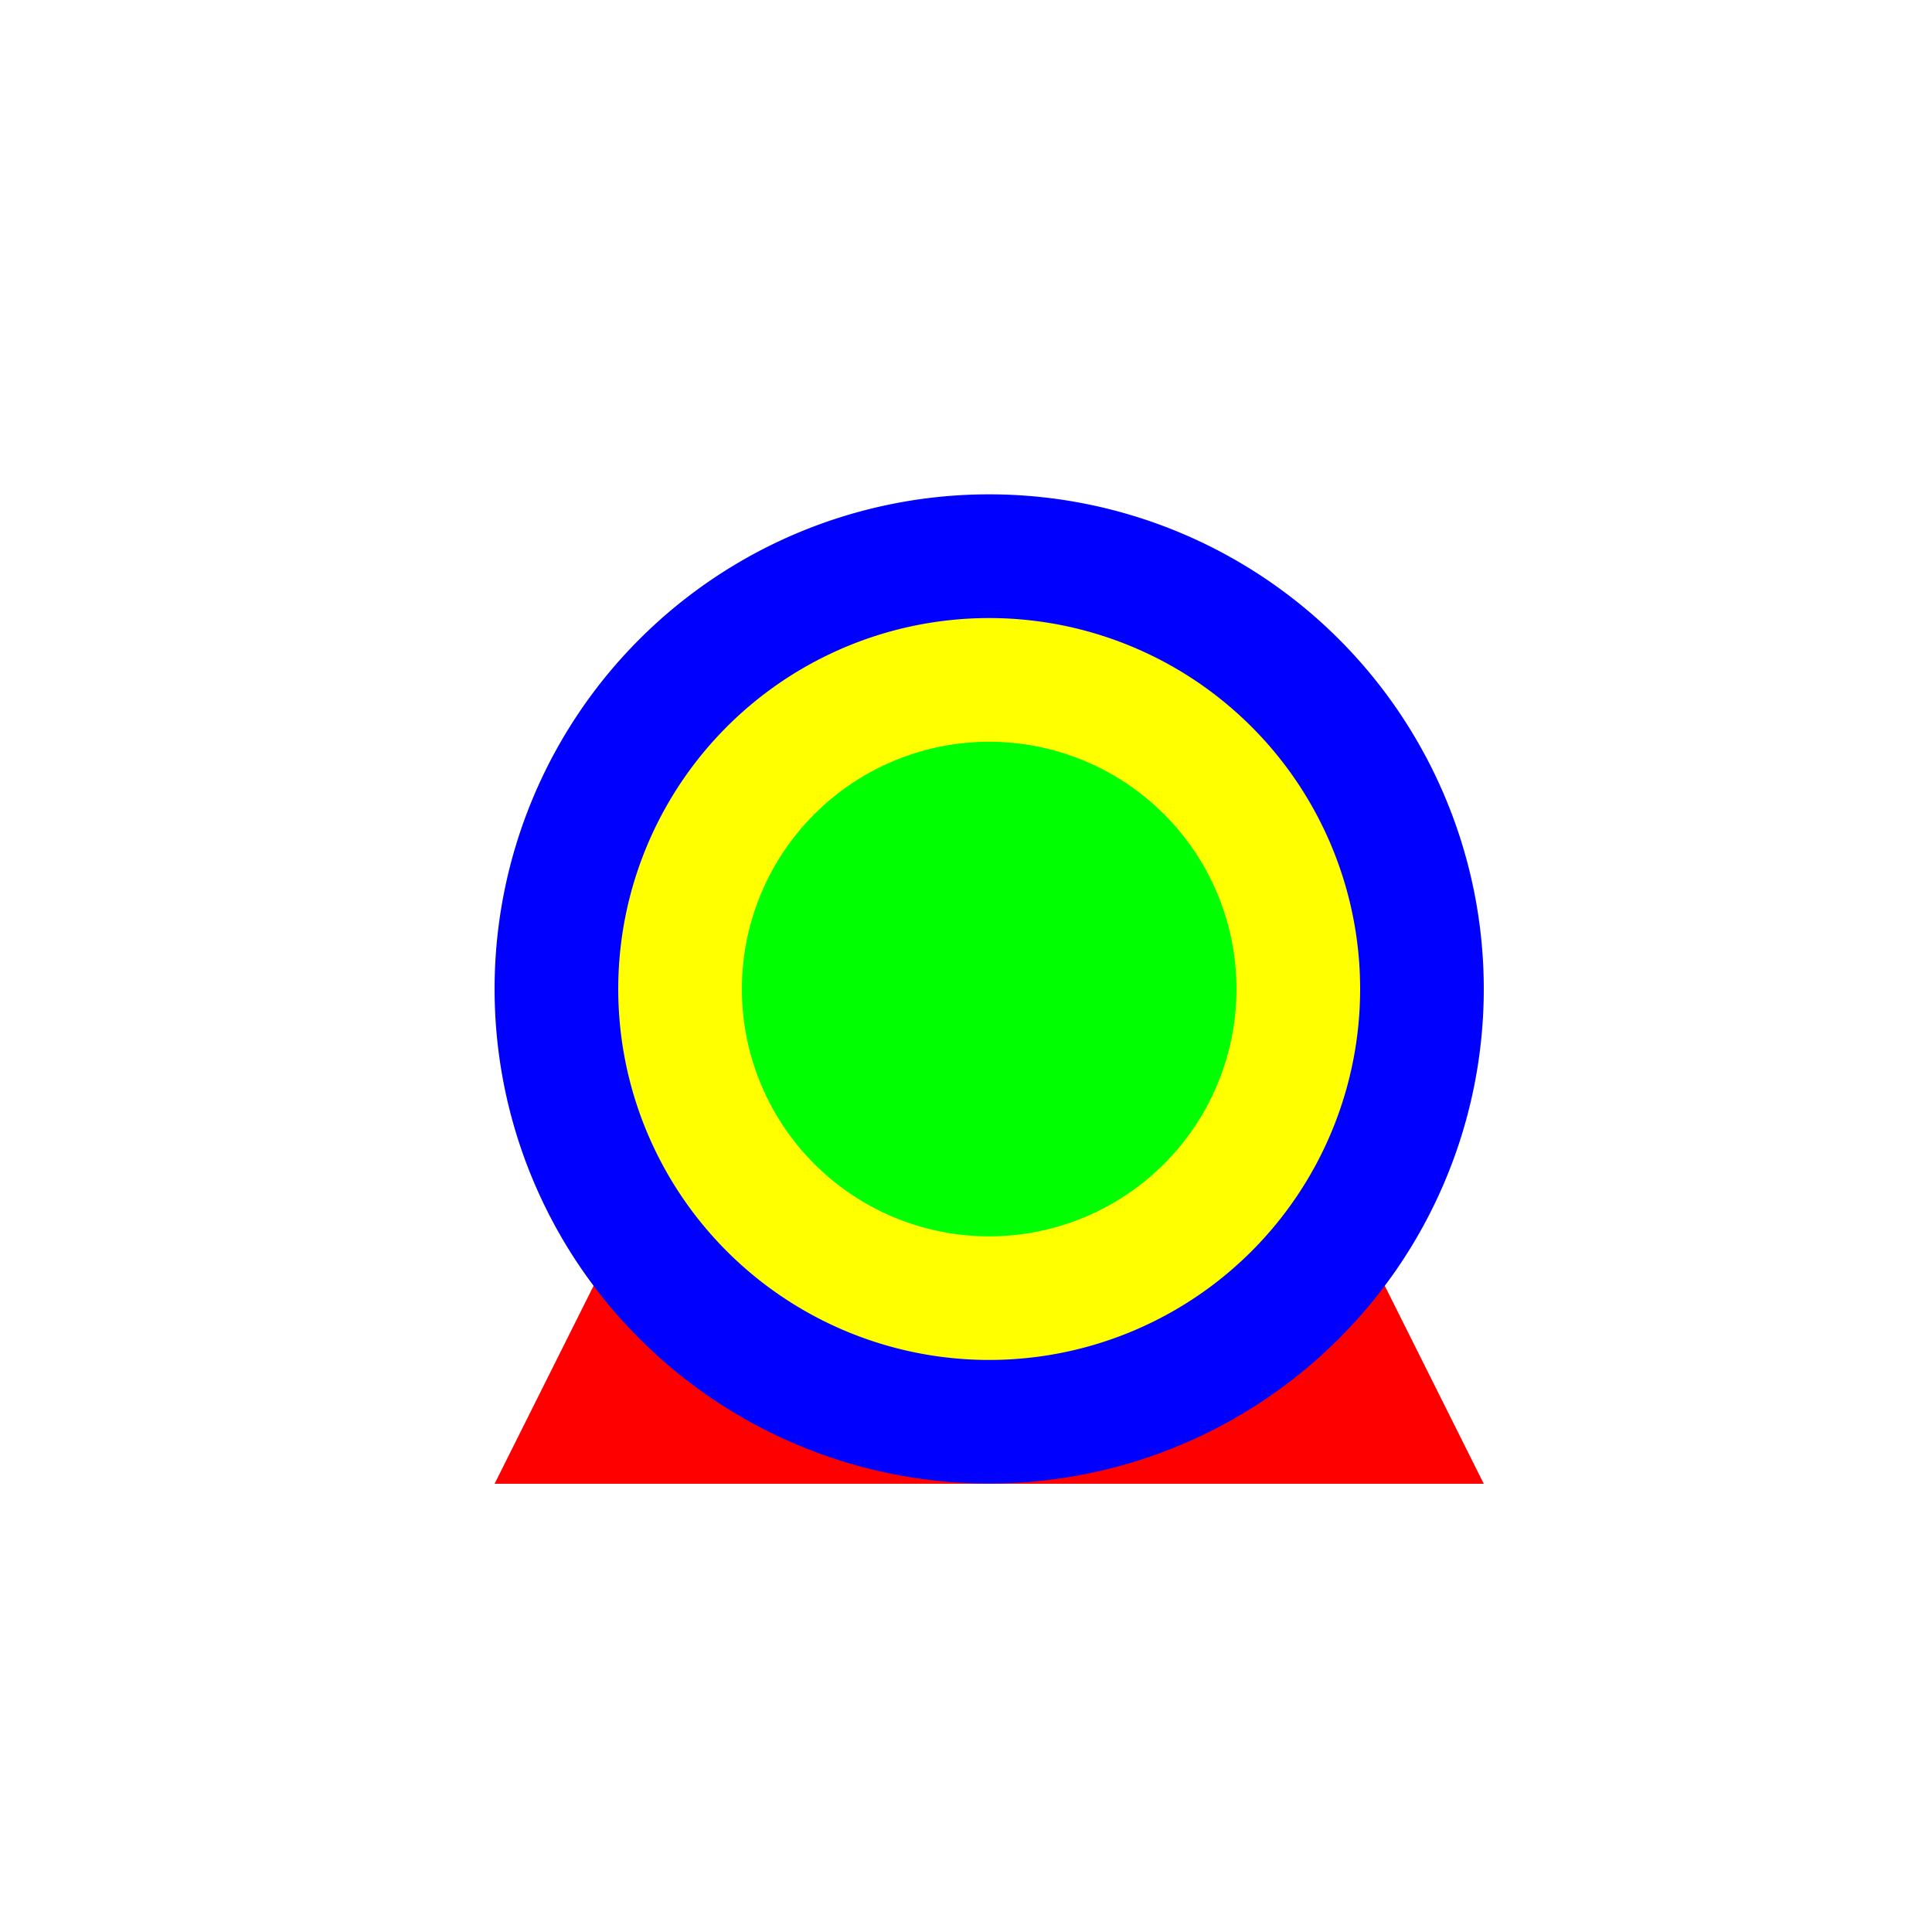
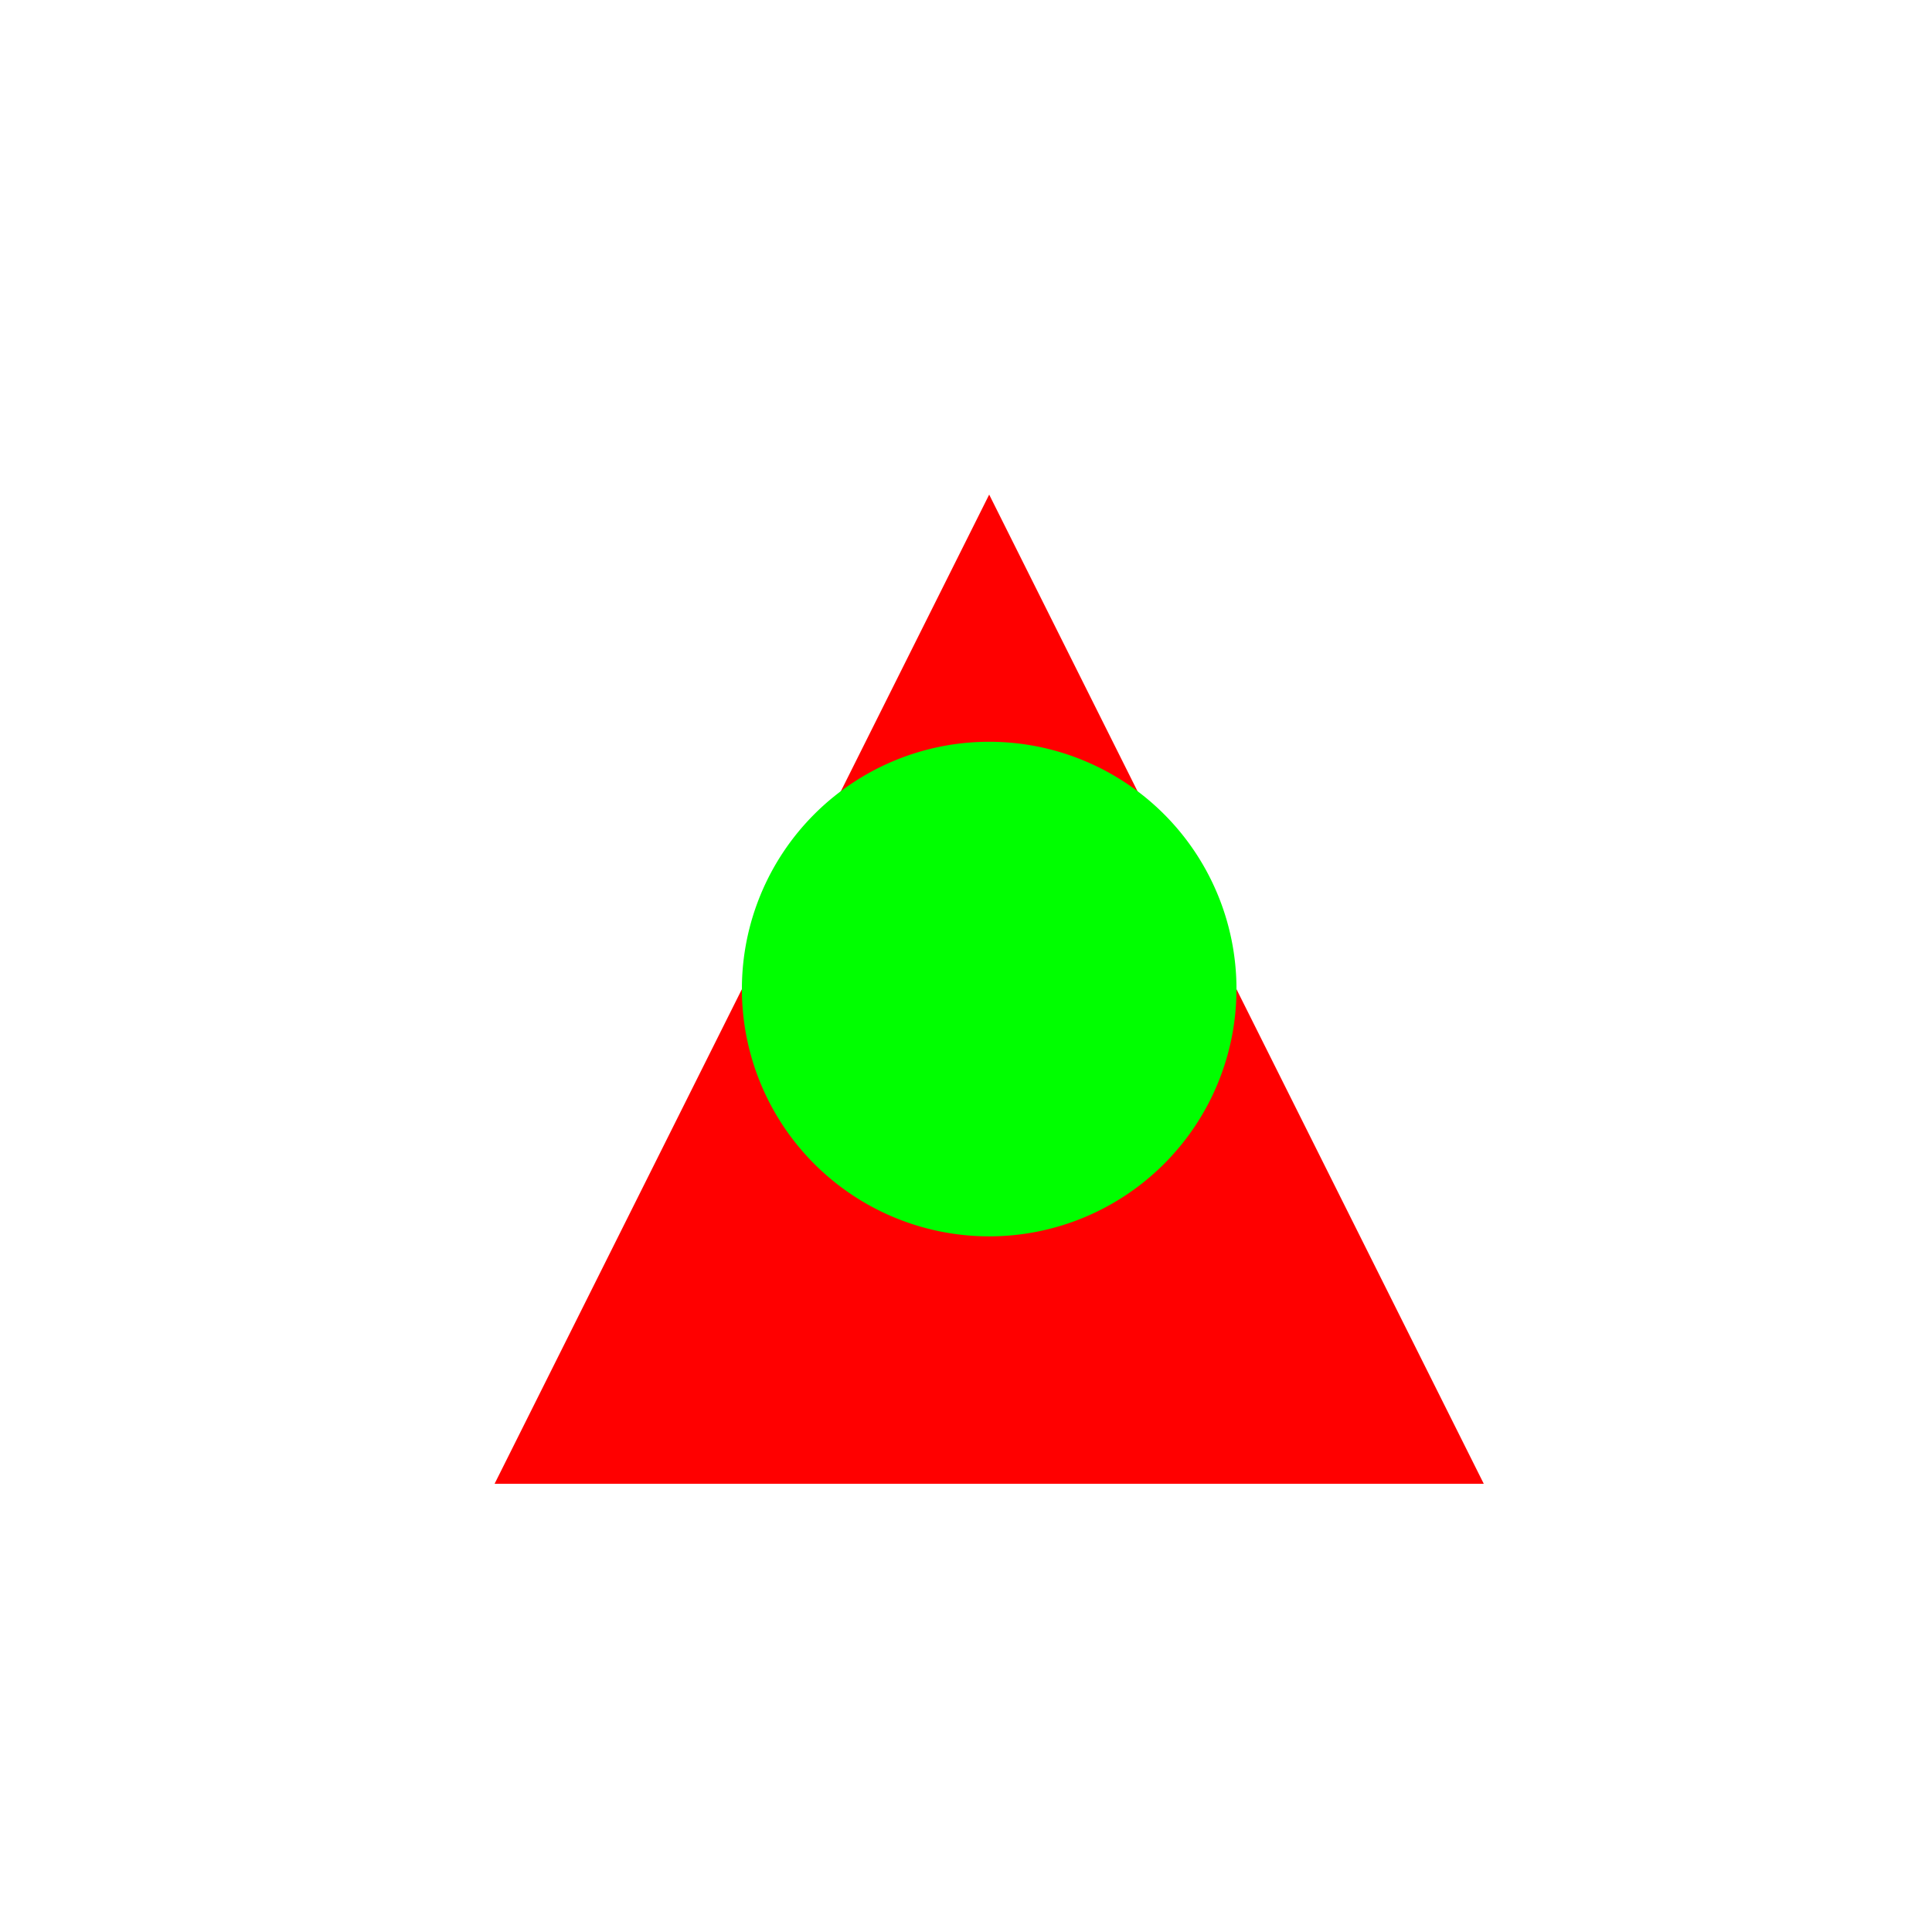
<svg xmlns="http://www.w3.org/2000/svg" width="500" height="500">
  <defs />
  <g>
-     <rect fill="#ffffff" stroke="none" x="0" y="0" width="512" height="512" />
    <path fill="#ff0000" stroke="none" paint-order="stroke fill markers" d=" M 256 128 L 128 384 L 384 384 Z" />
-     <path fill="#0000ff" stroke="none" paint-order="stroke fill markers" d=" M 384 256 A 128 128 0 1 1 384 255.872 Z" />
-     <path fill="#ffff00" stroke="none" paint-order="stroke fill markers" d=" M 352 256 A 96 96 0 1 1 352 255.904 Z" />
    <path fill="#00ff00" stroke="none" paint-order="stroke fill markers" d=" M 320 256 A 64 64 0 1 1 320 255.936 Z" />
  </g>
</svg>